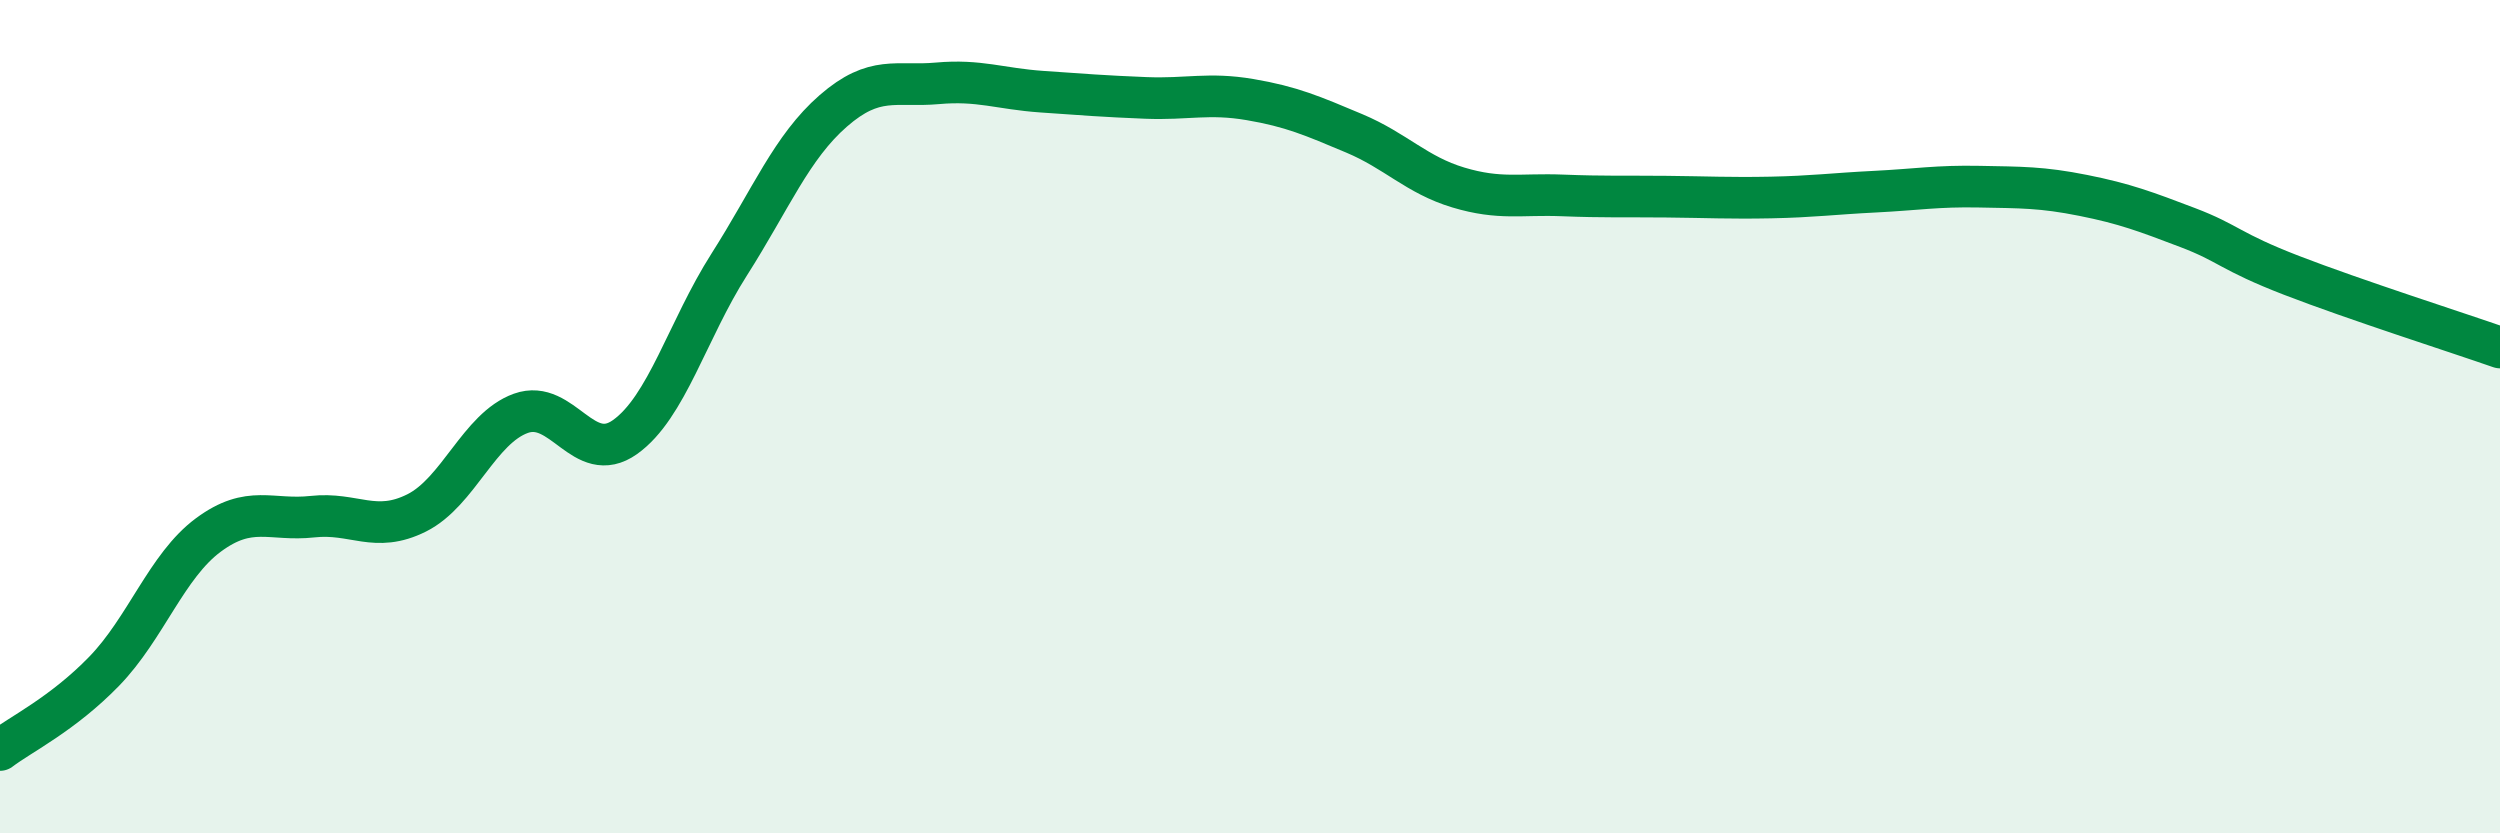
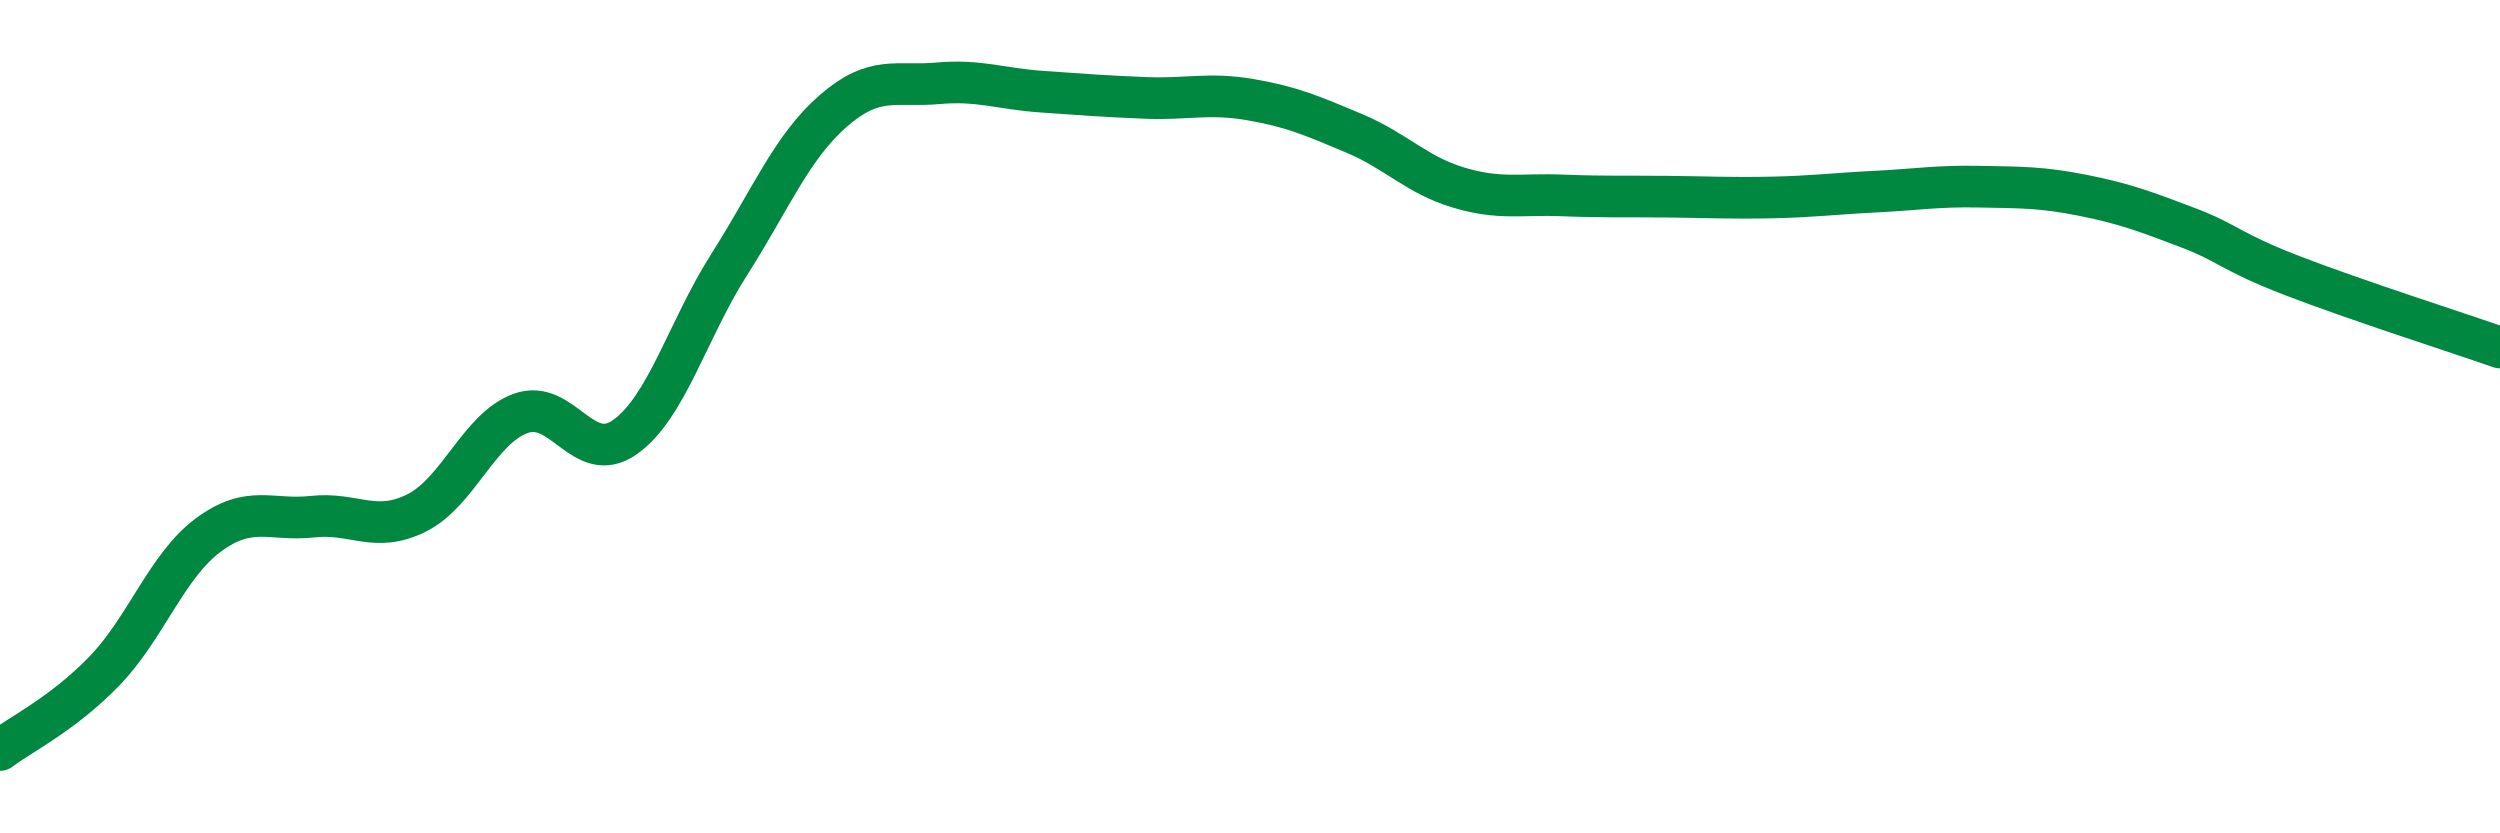
<svg xmlns="http://www.w3.org/2000/svg" width="60" height="20" viewBox="0 0 60 20">
-   <path d="M 0,18 C 0.5,17.62 1.5,17.14 2.5,16.11 C 3.5,15.08 4,13.58 5,12.84 C 6,12.1 6.5,12.51 7.5,12.4 C 8.5,12.29 9,12.81 10,12.31 C 11,11.81 11.5,10.28 12.5,9.92 C 13.5,9.56 14,11.2 15,10.49 C 16,9.78 16.5,7.92 17.5,6.35 C 18.5,4.78 19,3.53 20,2.66 C 21,1.79 21.5,2.09 22.5,2 C 23.5,1.91 24,2.13 25,2.2 C 26,2.27 26.5,2.31 27.5,2.35 C 28.5,2.39 29,2.22 30,2.39 C 31,2.56 31.5,2.78 32.5,3.2 C 33.5,3.62 34,4.2 35,4.5 C 36,4.8 36.5,4.65 37.5,4.69 C 38.5,4.73 39,4.71 40,4.72 C 41,4.73 41.5,4.76 42.5,4.74 C 43.5,4.72 44,4.65 45,4.6 C 46,4.55 46.5,4.46 47.5,4.48 C 48.5,4.5 49,4.49 50,4.69 C 51,4.89 51.5,5.08 52.5,5.46 C 53.5,5.84 53.5,6.03 55,6.61 C 56.5,7.19 59,7.99 60,8.34L60 20L0 20Z" fill="#008740" opacity="0.1" stroke-linecap="round" stroke-linejoin="round" />
  <path d="M 0,18 C 0.5,17.62 1.5,17.14 2.5,16.11 C 3.5,15.08 4,13.58 5,12.84 C 6,12.1 6.5,12.51 7.5,12.4 C 8.5,12.29 9,12.81 10,12.31 C 11,11.81 11.5,10.28 12.5,9.92 C 13.5,9.56 14,11.2 15,10.49 C 16,9.78 16.5,7.92 17.5,6.35 C 18.5,4.78 19,3.53 20,2.66 C 21,1.79 21.5,2.09 22.5,2 C 23.5,1.91 24,2.13 25,2.2 C 26,2.27 26.5,2.31 27.5,2.35 C 28.5,2.39 29,2.22 30,2.39 C 31,2.56 31.5,2.78 32.5,3.2 C 33.5,3.62 34,4.2 35,4.5 C 36,4.8 36.5,4.65 37.5,4.69 C 38.5,4.73 39,4.71 40,4.72 C 41,4.73 41.5,4.76 42.5,4.74 C 43.5,4.72 44,4.65 45,4.6 C 46,4.55 46.5,4.46 47.5,4.48 C 48.5,4.5 49,4.49 50,4.69 C 51,4.89 51.5,5.08 52.5,5.46 C 53.5,5.84 53.5,6.03 55,6.61 C 56.5,7.19 59,7.99 60,8.34" stroke="#008740" stroke-width="1" fill="none" stroke-linecap="round" stroke-linejoin="round" />
</svg>